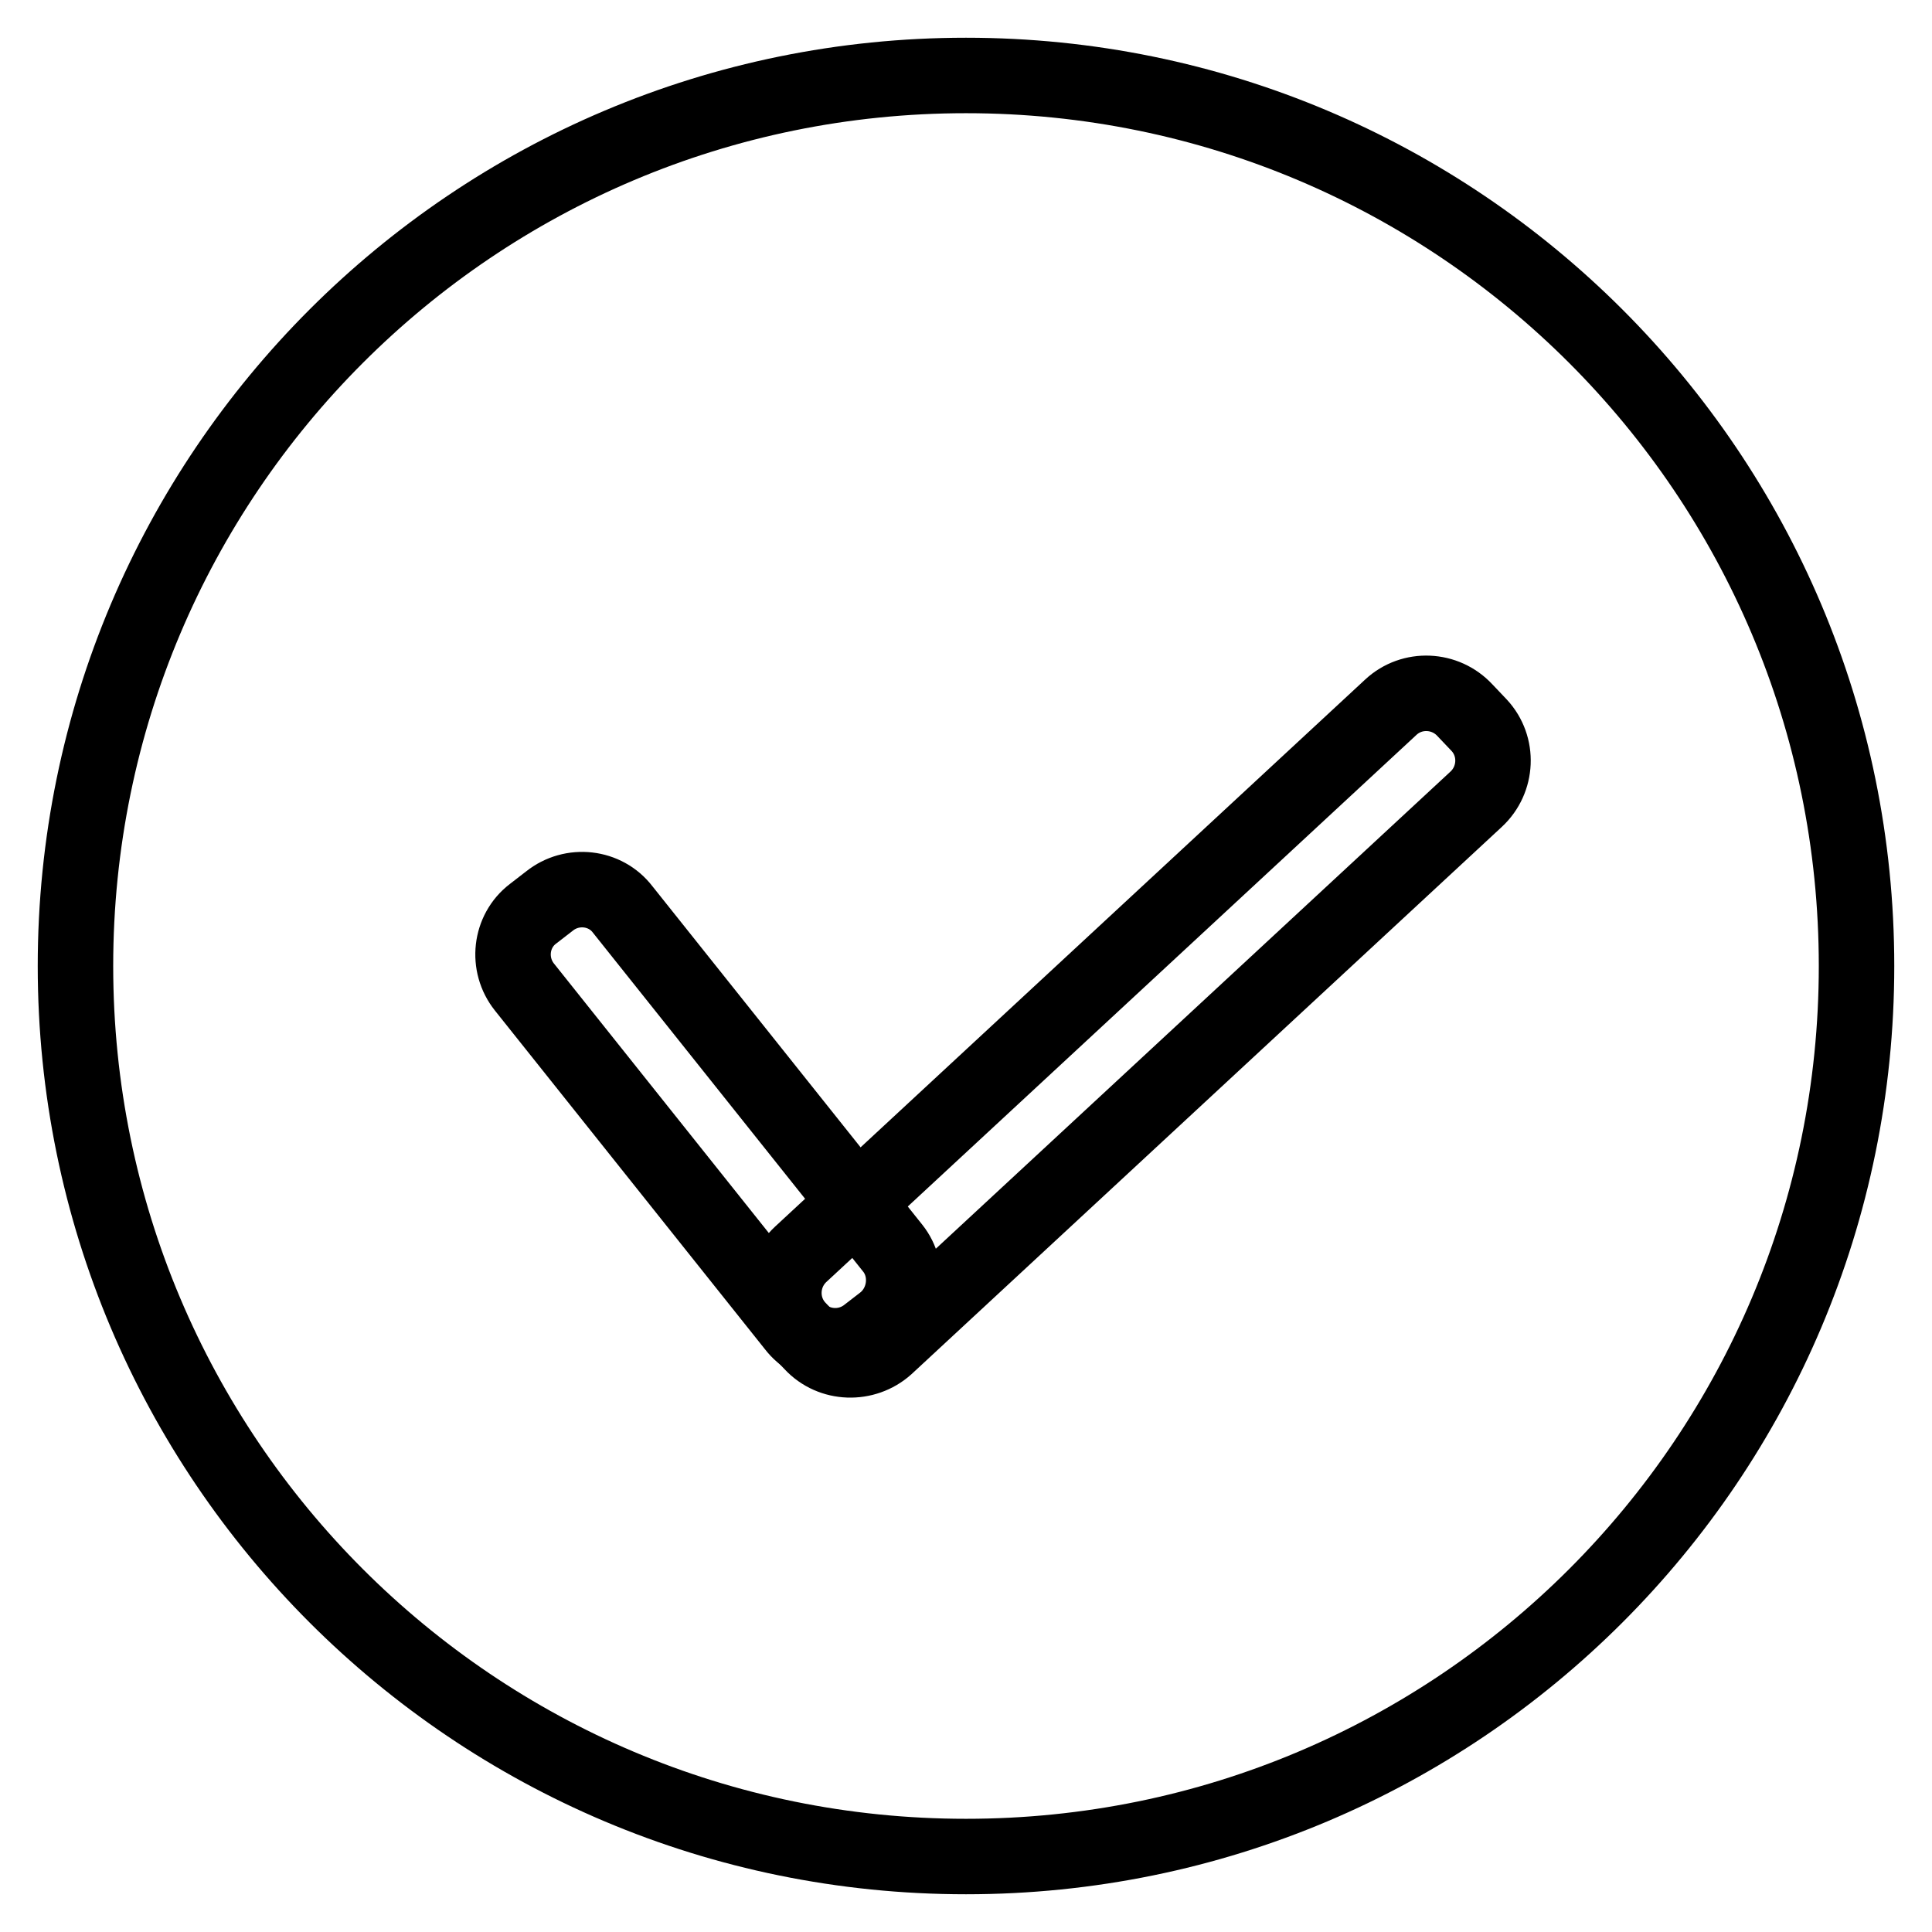
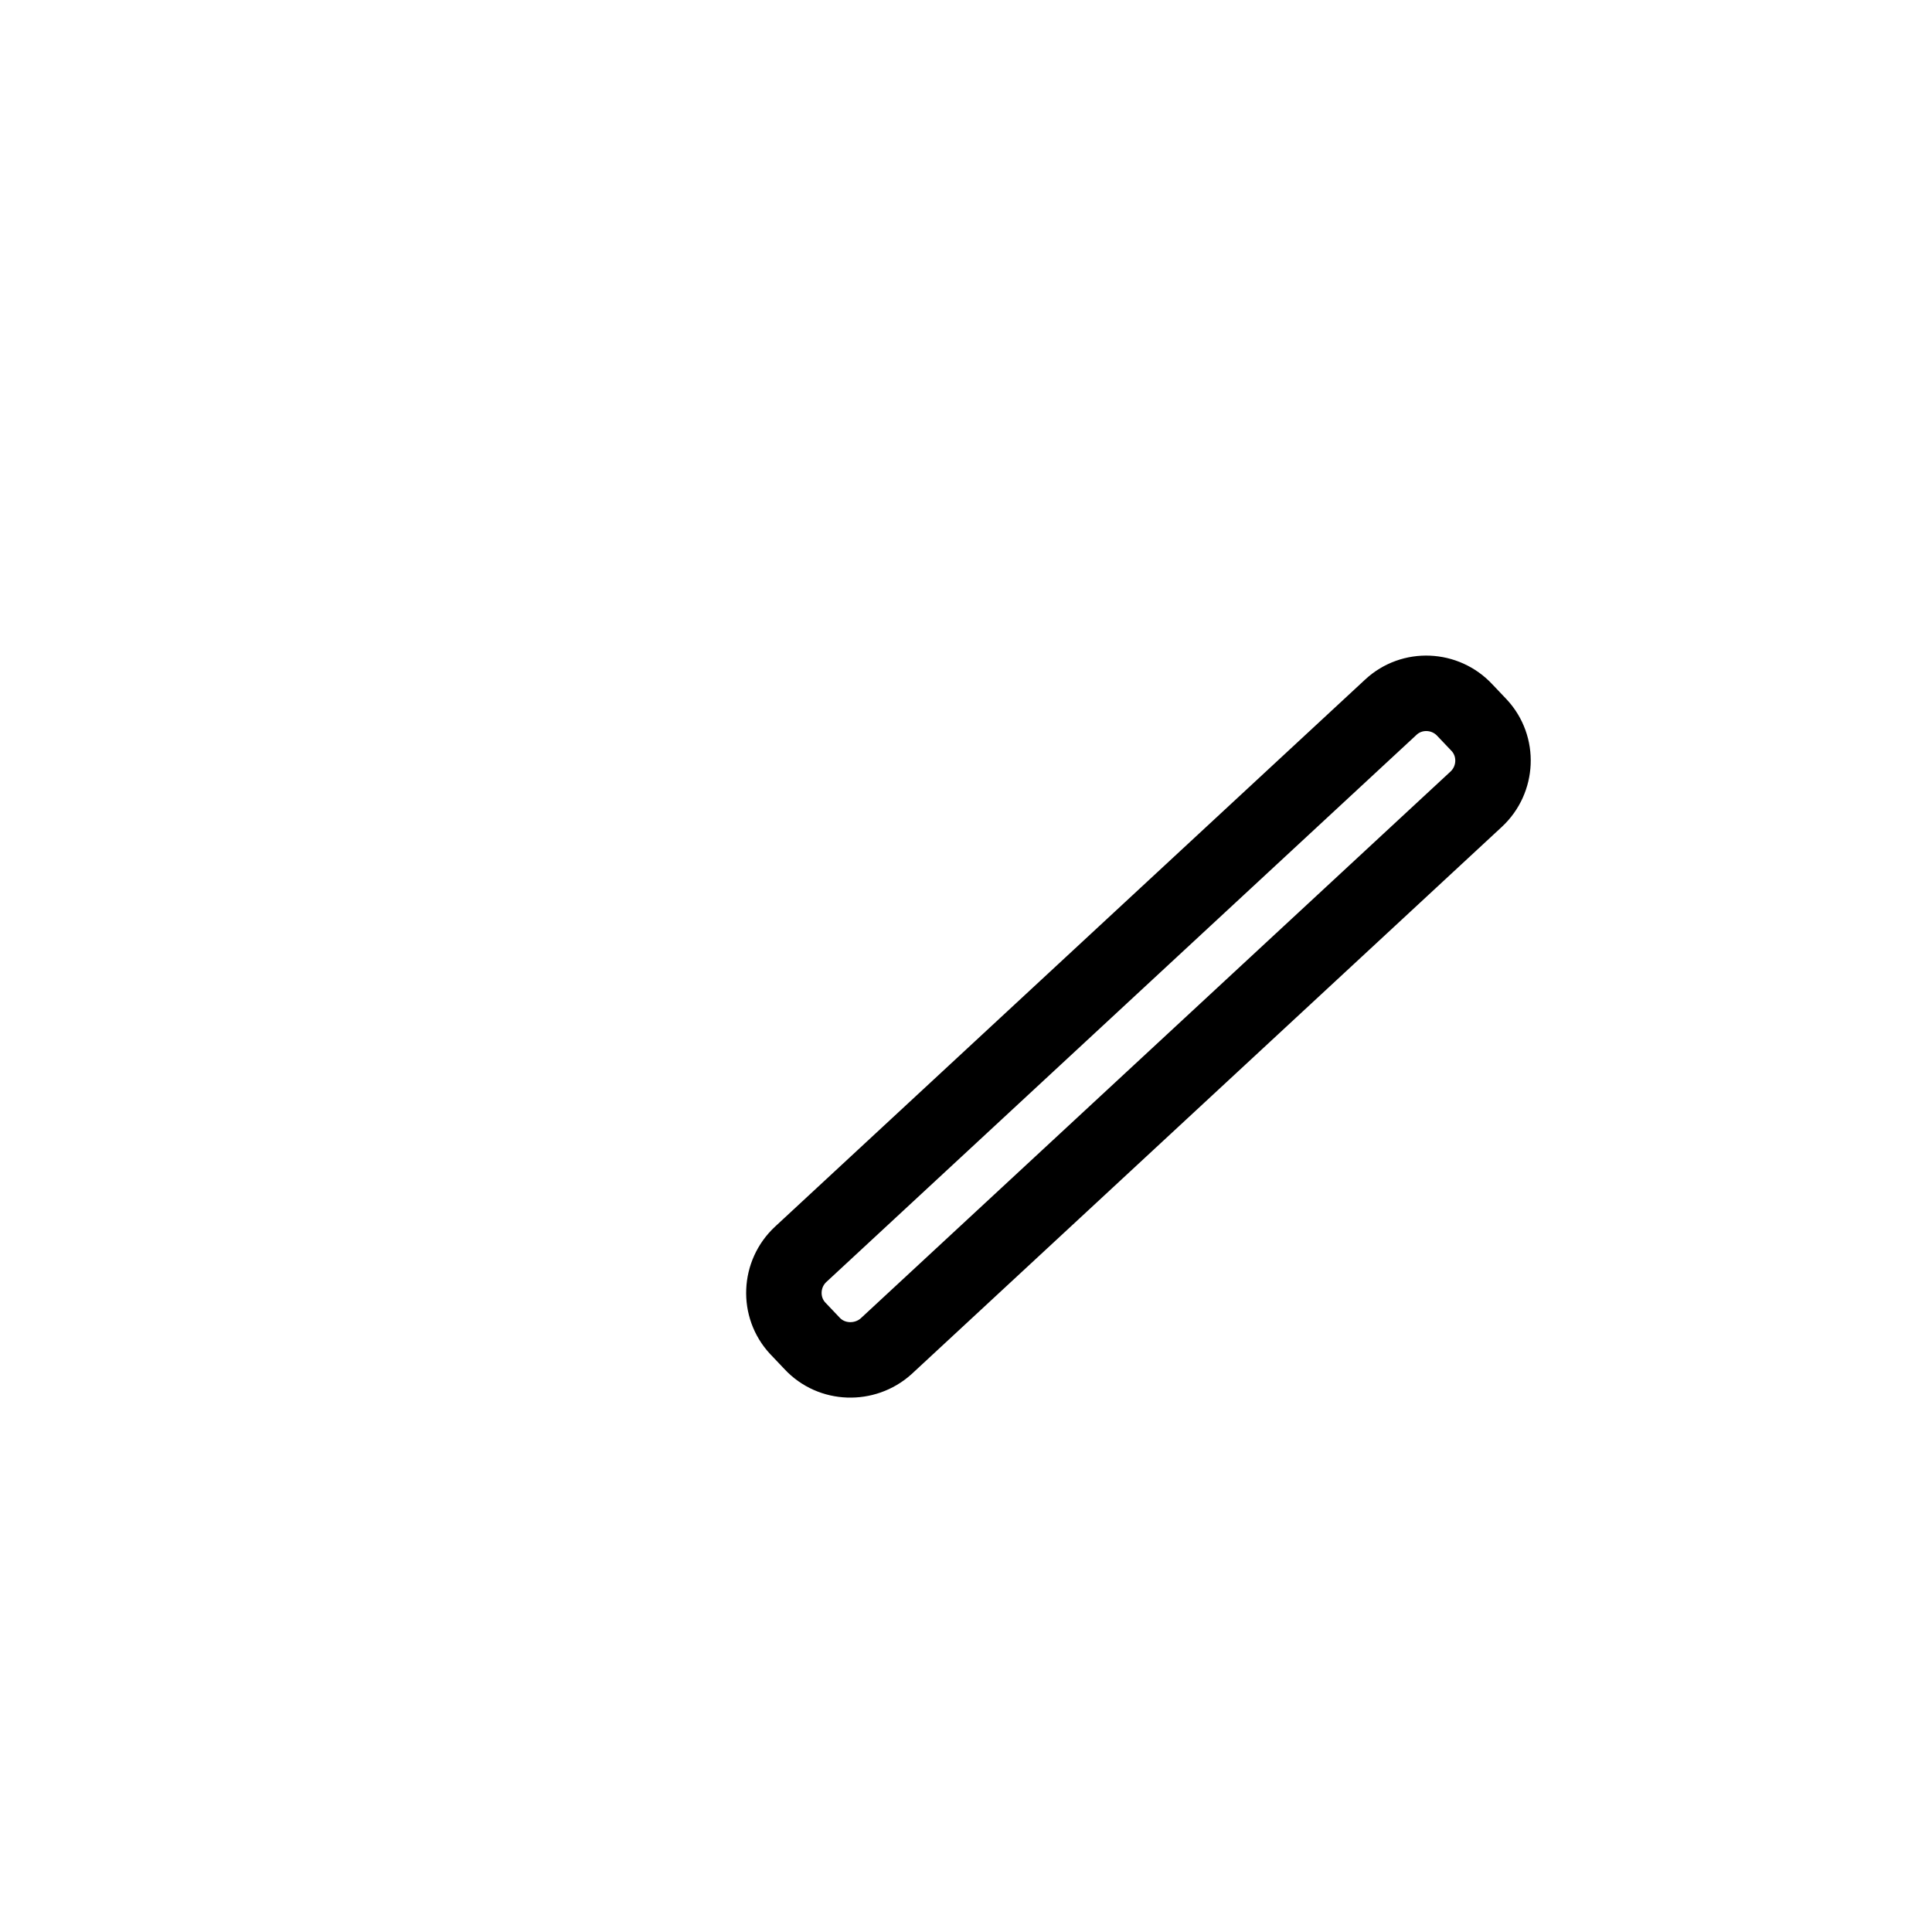
<svg xmlns="http://www.w3.org/2000/svg" version="1.1" x="0px" y="0px" viewBox="0 0 256 256" enable-background="new 0 0 256 256" xml:space="preserve">
  <g>
-     <path stroke-width="10" fill-opacity="0" stroke="#000000" d="M10,128c0,65.2,52.8,118,118,118c65.2,0,118-52.8,118-118c0-65.2-52.8-118-118-118C62.8,10,10,62.8,10,128z " />
    <path stroke-width="10" fill-opacity="0" stroke="#000000" d="M107.6,178l-1.9-2c-2.6-2.8-2.4-7.2,0.4-9.8l78.2-72.5c2.8-2.6,7.2-2.4,9.8,0.4l1.9,2 c2.6,2.8,2.4,7.2-0.4,9.8l-78.2,72.5C114.6,180.9,110.2,180.8,107.6,178z" />
-     <path stroke-width="10" fill-opacity="0" stroke="#000000" d="M117.2,175.1l-2.2,1.7c-3,2.4-7.4,1.9-9.7-1.1l-35.8-44.9c-2.4-3-1.9-7.4,1.1-9.7l2.2-1.7 c3-2.4,7.4-1.9,9.7,1.1l35.8,44.9C120.6,168.3,120.1,172.7,117.2,175.1z" />
  </g>
</svg>